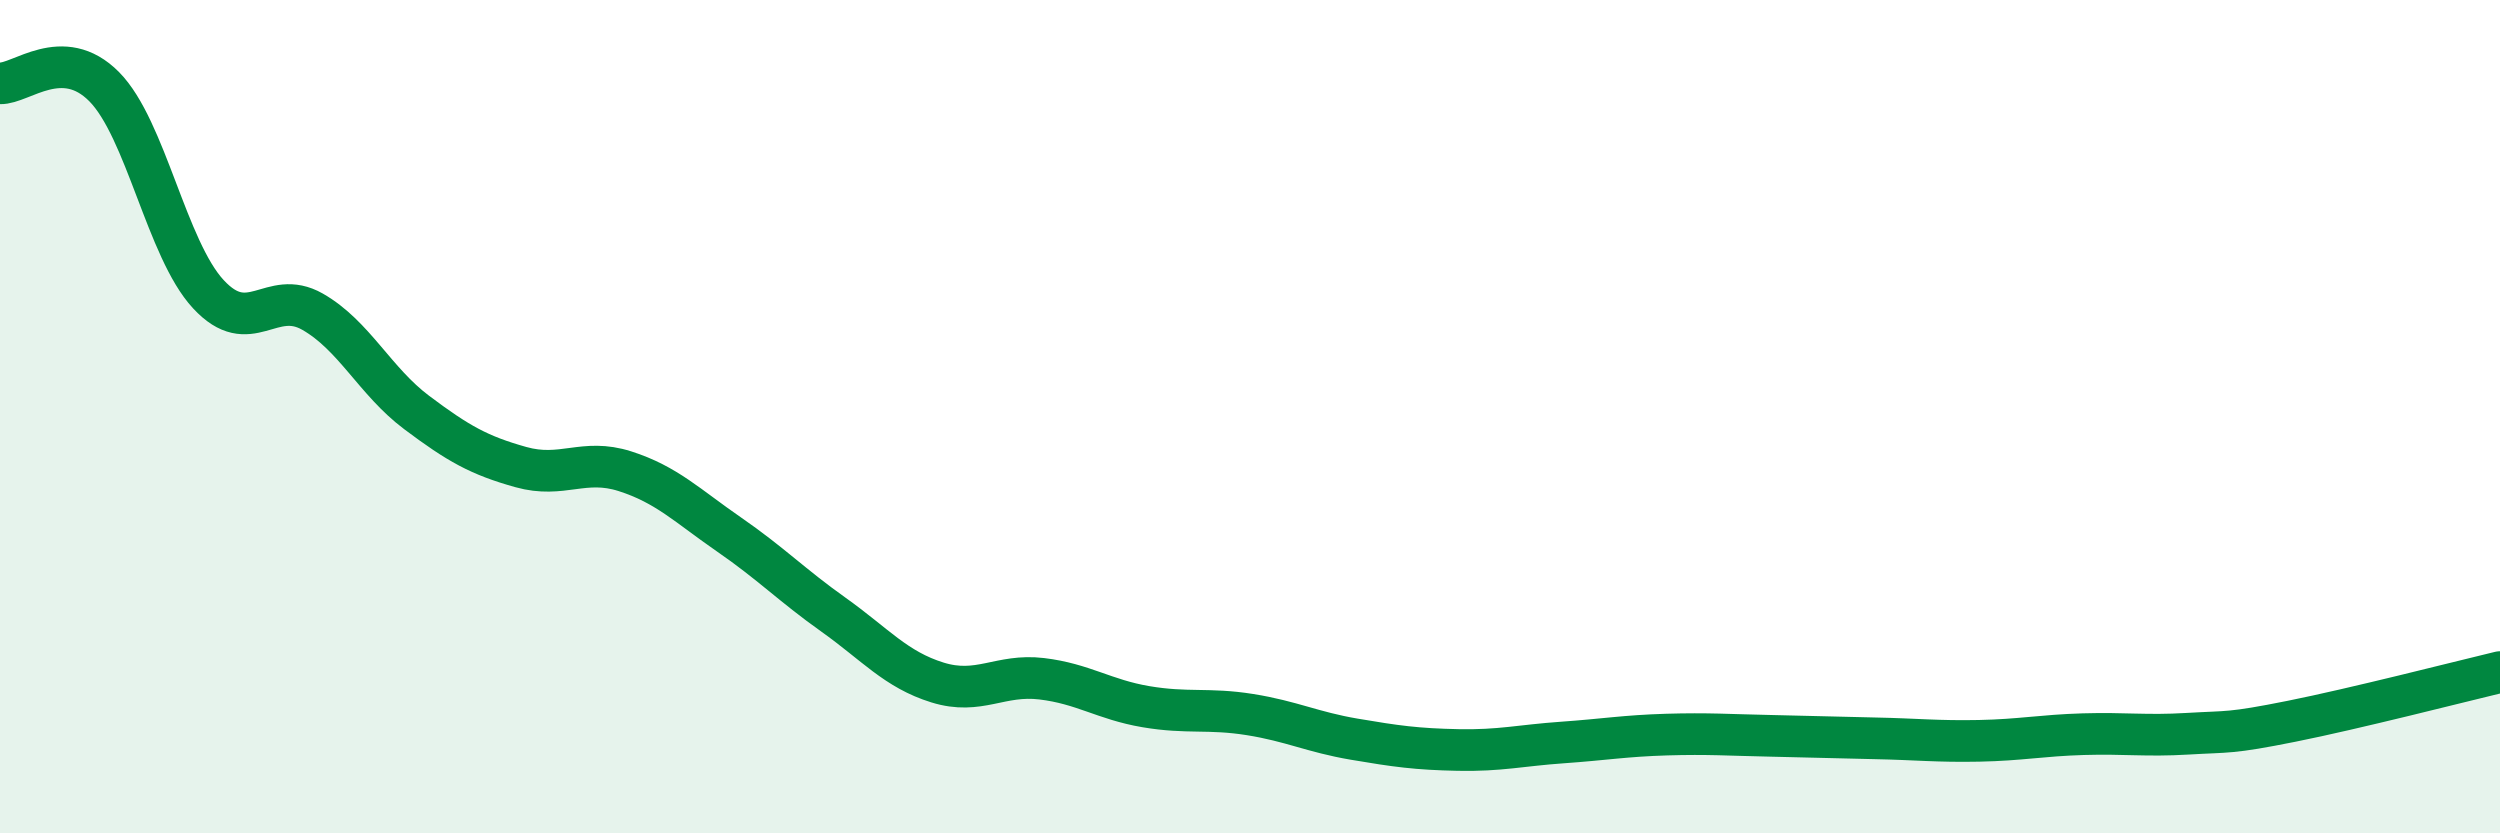
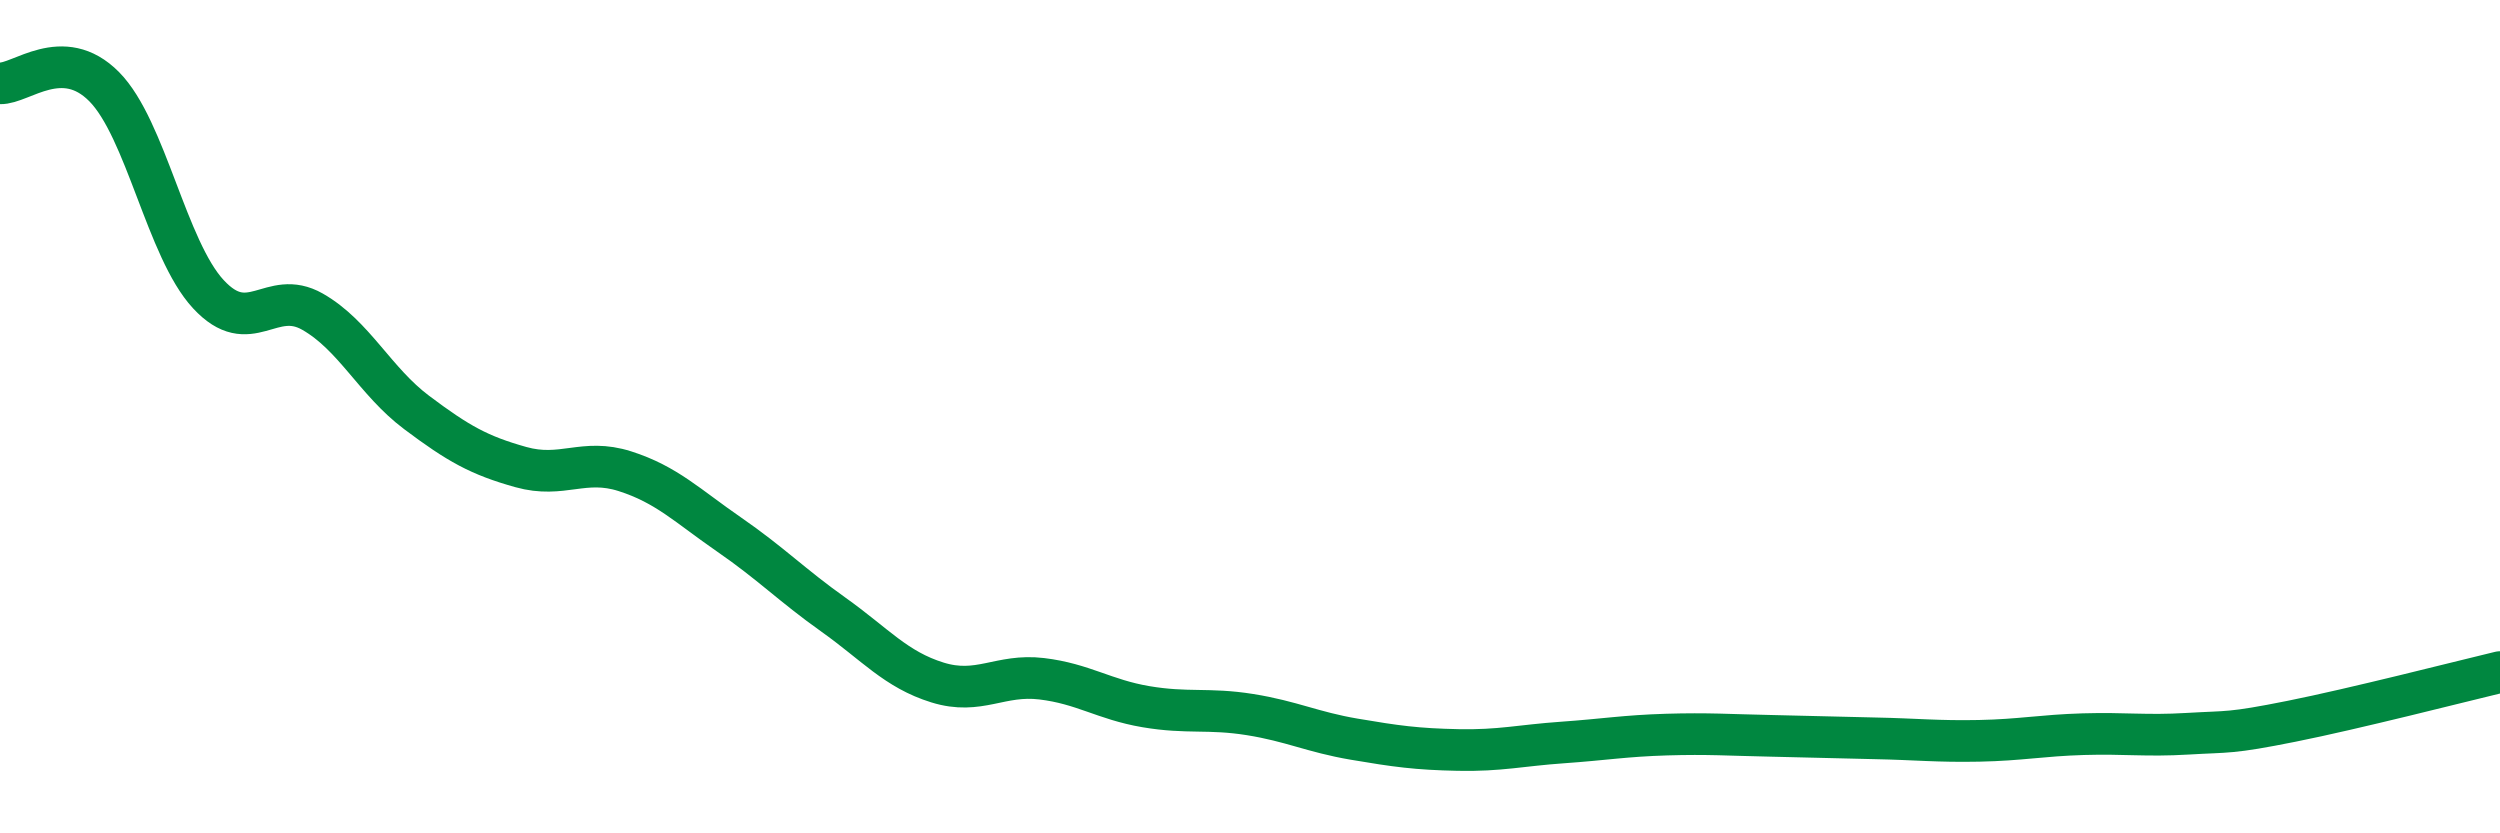
<svg xmlns="http://www.w3.org/2000/svg" width="60" height="20" viewBox="0 0 60 20">
-   <path d="M 0,2 C 0.5,2.02 1.5,1.07 2.5,2.08 C 3.5,3.09 4,5.98 5,7.06 C 6,8.14 6.5,6.91 7.5,7.48 C 8.5,8.05 9,9.15 10,9.9 C 11,10.65 11.5,10.93 12.5,11.21 C 13.5,11.49 14,10.99 15,11.31 C 16,11.63 16.5,12.14 17.5,12.83 C 18.5,13.52 19,14.04 20,14.75 C 21,15.46 21.5,16.07 22.5,16.38 C 23.5,16.69 24,16.17 25,16.29 C 26,16.41 26.5,16.79 27.5,16.96 C 28.5,17.13 29,16.99 30,17.15 C 31,17.31 31.5,17.57 32.5,17.74 C 33.5,17.91 34,17.98 35,18 C 36,18.02 36.5,17.89 37.5,17.82 C 38.5,17.75 39,17.66 40,17.63 C 41,17.6 41.5,17.64 42.5,17.66 C 43.5,17.68 44,17.7 45,17.72 C 46,17.74 46.5,17.8 47.5,17.78 C 48.5,17.76 49,17.65 50,17.62 C 51,17.59 51.5,17.67 52.5,17.61 C 53.5,17.55 53.5,17.61 55,17.31 C 56.5,17.01 59,16.37 60,16.13L60 20L0 20Z" fill="#008740" opacity="0.1" stroke-linecap="round" stroke-linejoin="round" />
  <path d="M 0,2 C 0.5,2.02 1.5,1.07 2.5,2.08 C 3.5,3.09 4,5.98 5,7.06 C 6,8.14 6.5,6.91 7.5,7.48 C 8.5,8.05 9,9.15 10,9.9 C 11,10.65 11.5,10.93 12.5,11.21 C 13.5,11.49 14,10.99 15,11.31 C 16,11.63 16.5,12.14 17.5,12.83 C 18.5,13.52 19,14.04 20,14.75 C 21,15.46 21.5,16.07 22.5,16.38 C 23.5,16.69 24,16.17 25,16.29 C 26,16.41 26.5,16.79 27.5,16.96 C 28.5,17.13 29,16.99 30,17.15 C 31,17.31 31.5,17.57 32.5,17.74 C 33.5,17.91 34,17.98 35,18 C 36,18.02 36.5,17.89 37.5,17.82 C 38.5,17.75 39,17.66 40,17.63 C 41,17.6 41.5,17.64 42.5,17.66 C 43.5,17.68 44,17.7 45,17.72 C 46,17.74 46.5,17.8 47.5,17.78 C 48.5,17.76 49,17.65 50,17.62 C 51,17.59 51.5,17.67 52.5,17.61 C 53.5,17.55 53.5,17.61 55,17.31 C 56.5,17.01 59,16.37 60,16.13" stroke="#008740" stroke-width="1" fill="none" stroke-linecap="round" stroke-linejoin="round" />
</svg>